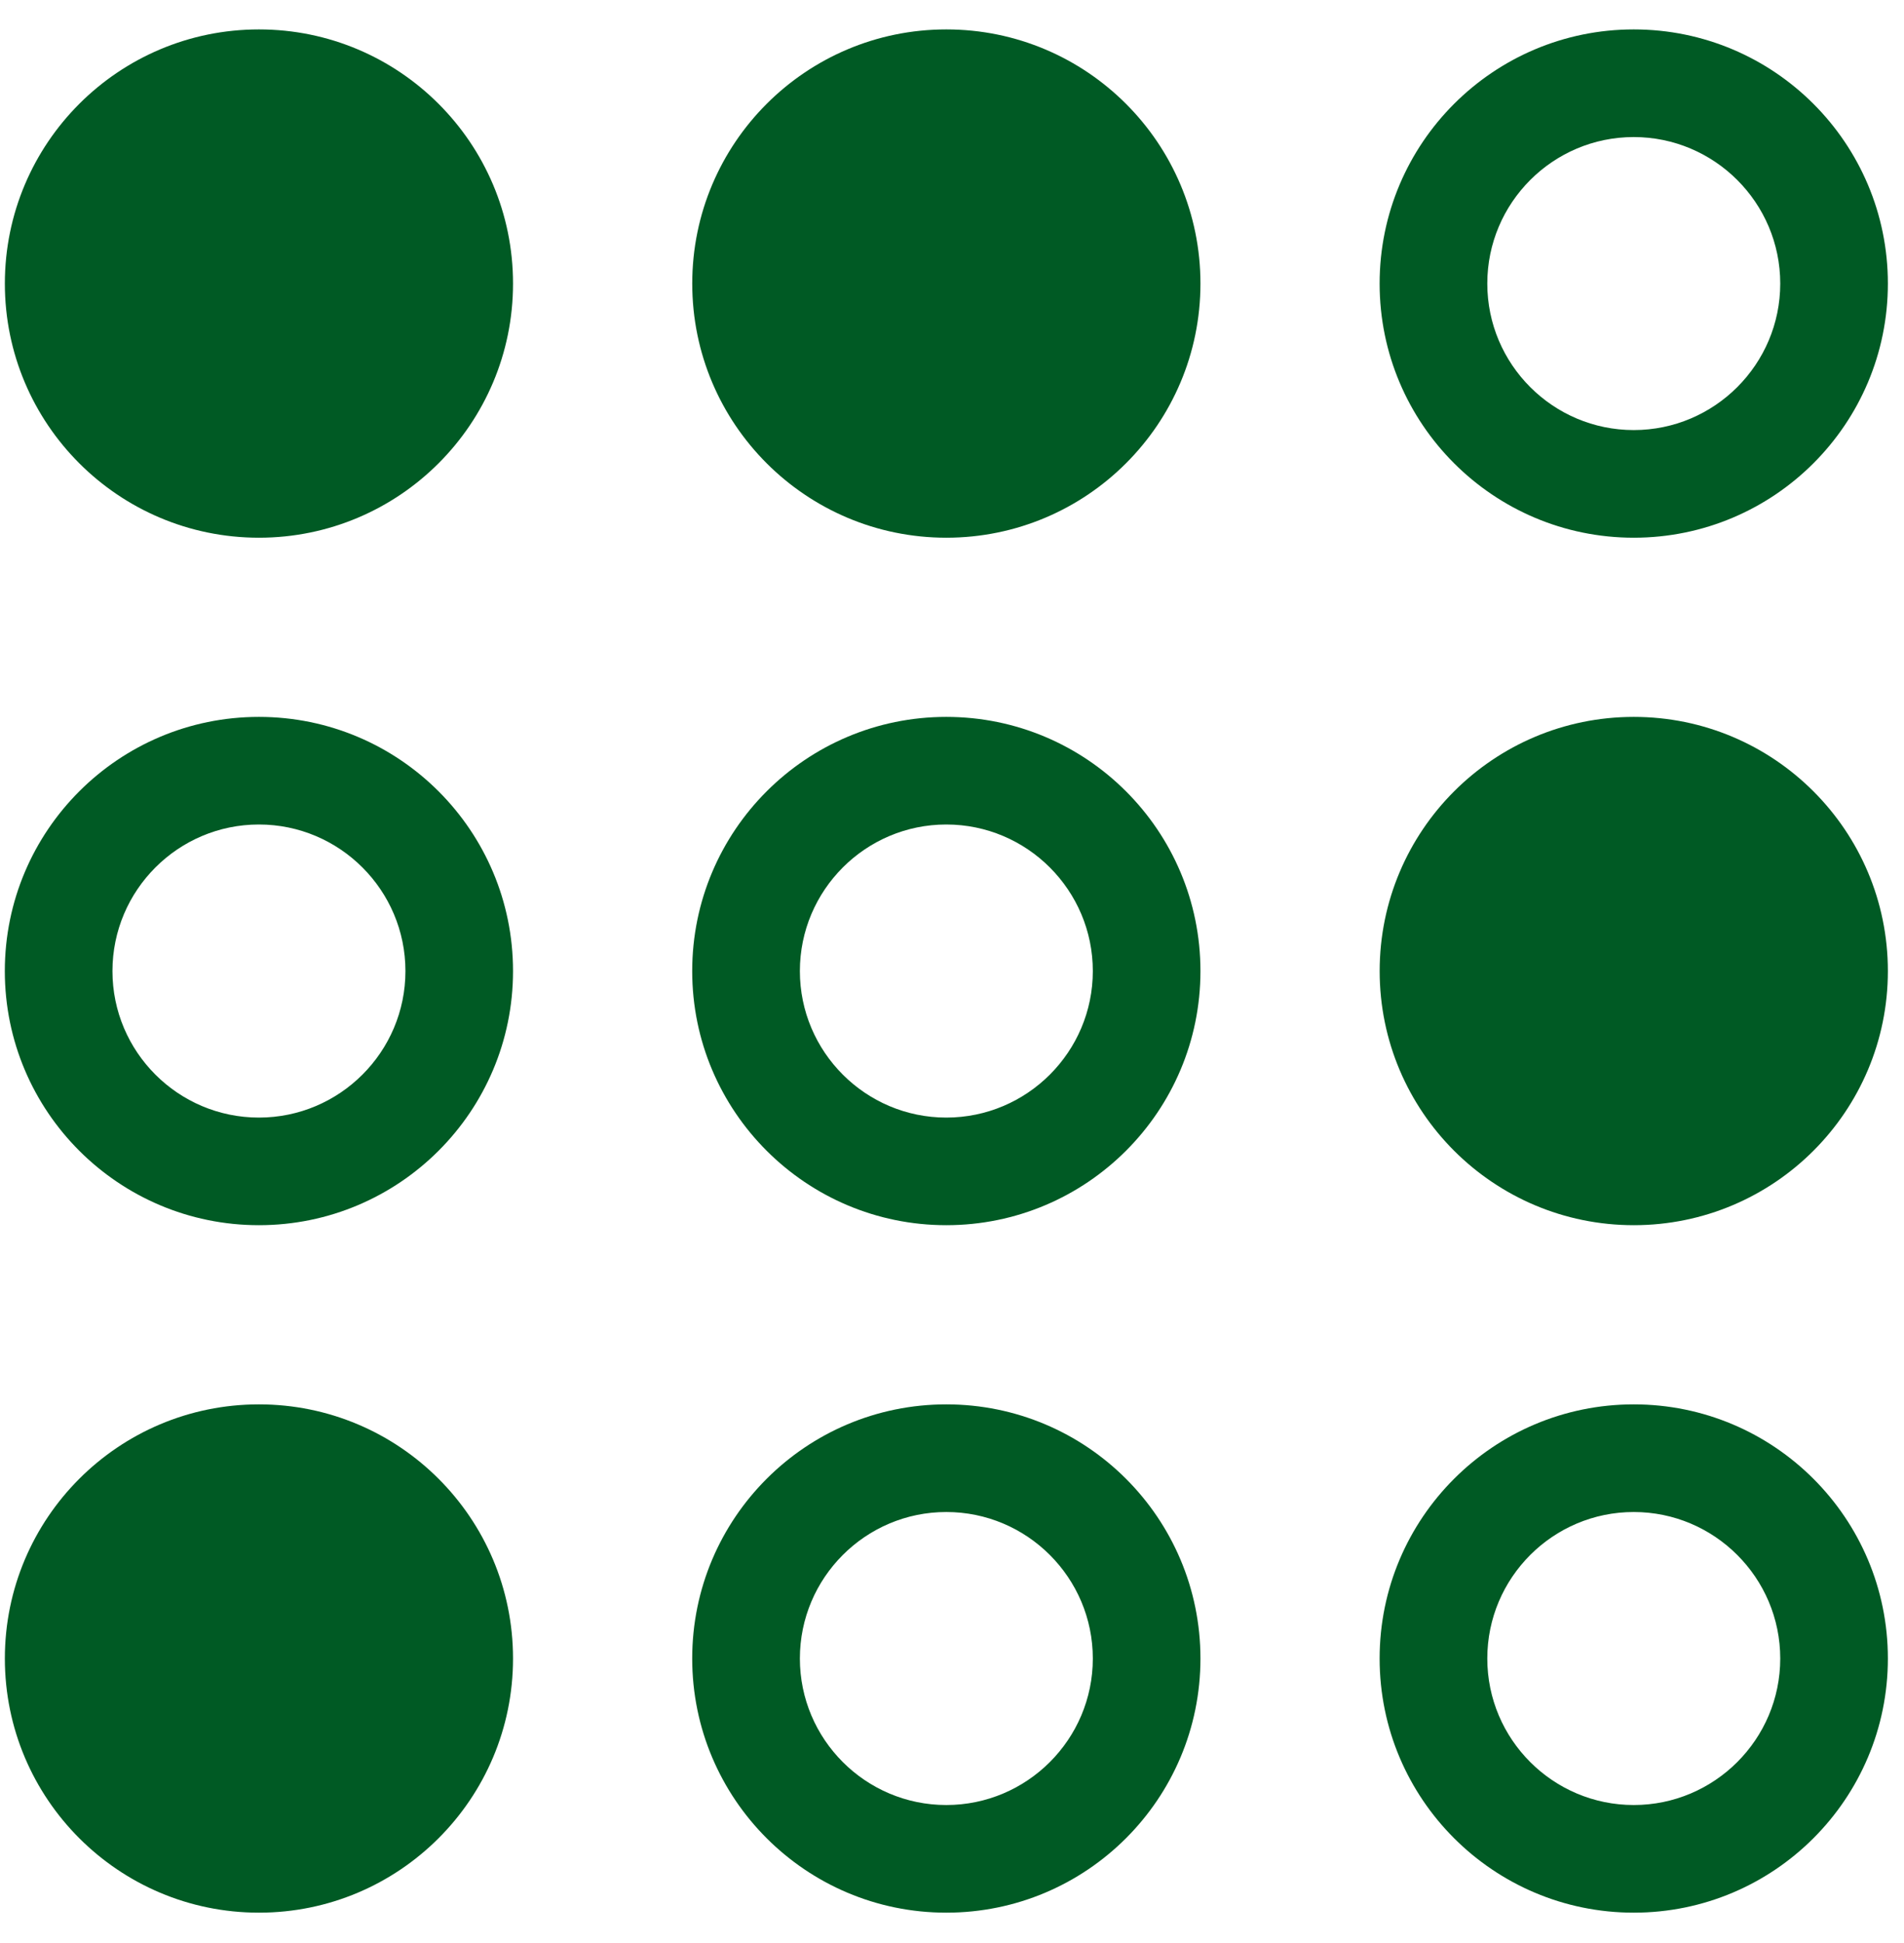
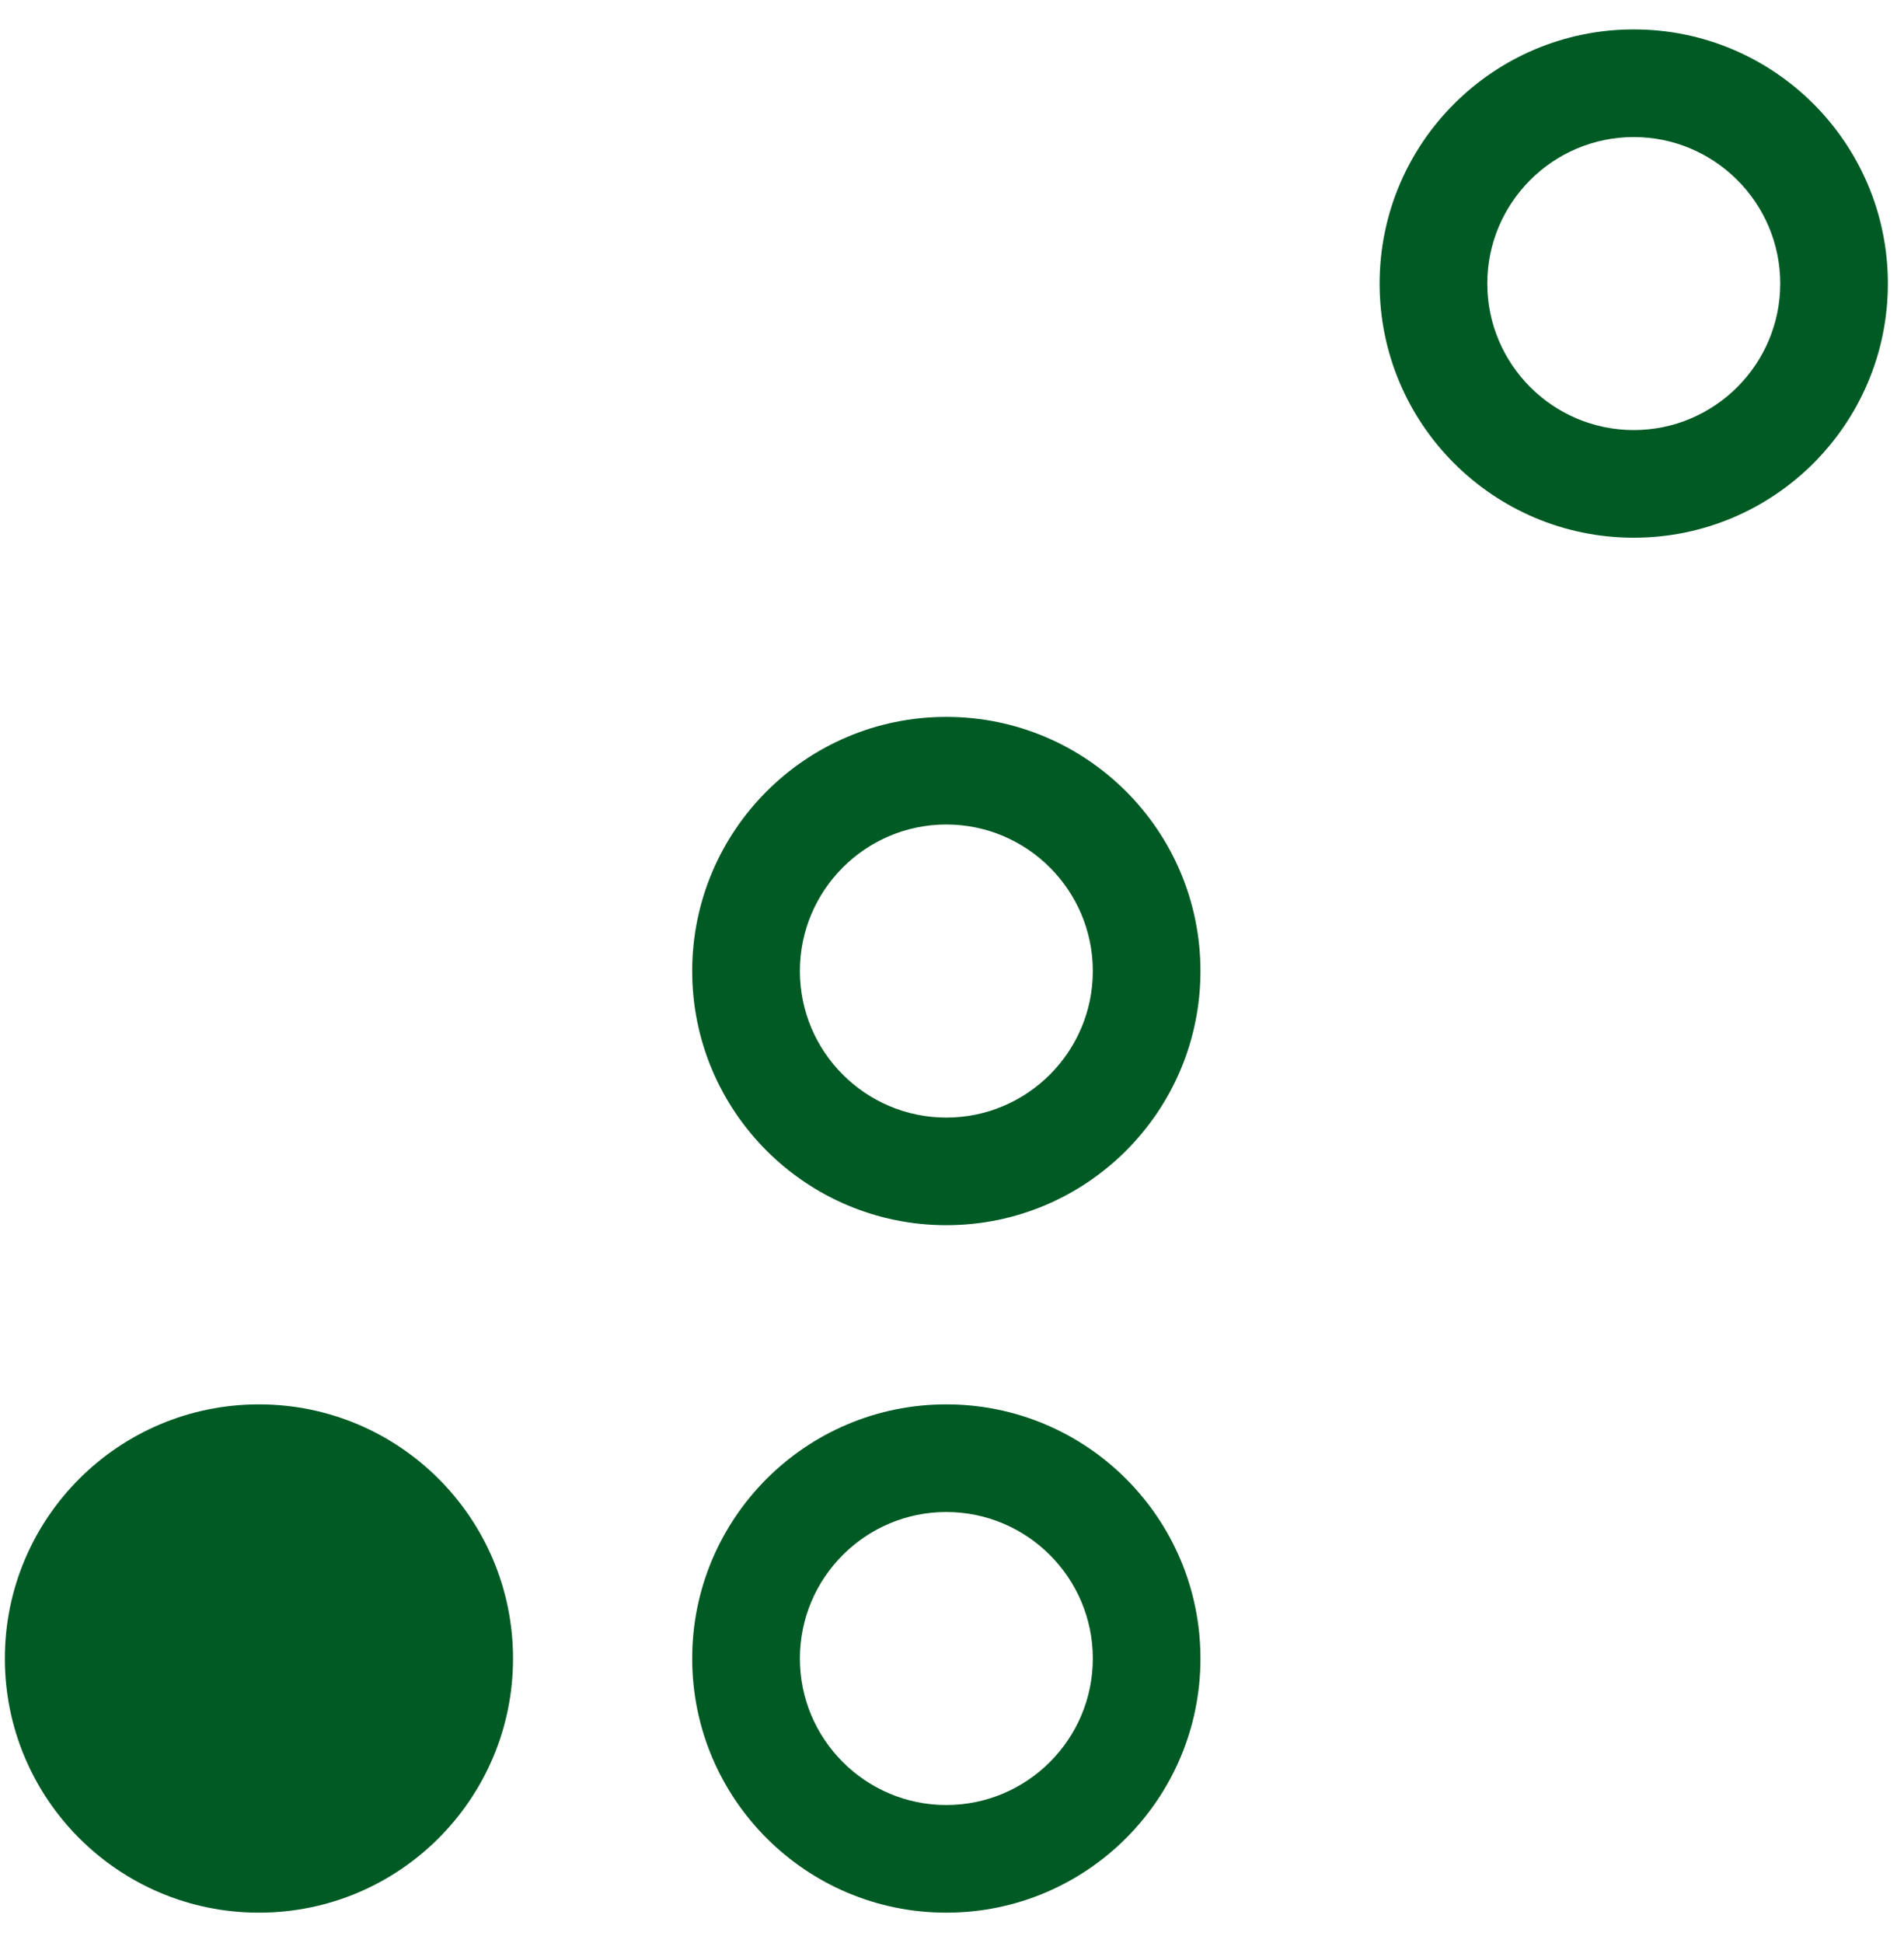
<svg xmlns="http://www.w3.org/2000/svg" width="49px" height="50px" viewBox="0 0 49 50">
  <title>Group 19</title>
  <desc>Created with Sketch.</desc>
  <g id="Welcome" stroke="none" stroke-width="1" fill="none" fill-rule="evenodd">
    <g id="Desktop---Ops-Guide" transform="translate(-1097, -1053)" fill="#005A24">
      <g id="deep-dive" transform="translate(200, 783)">
        <g id="3" transform="translate(861, 221)">
          <g id="Group-19" transform="translate(36, 49)">
-             <path d="M0.125,7.297 C0.125,10.909 3.052,13.837 6.664,13.837 C10.275,13.837 13.203,10.909 13.203,7.297 C13.203,3.686 10.275,0.757 6.664,0.757 C3.052,0.757 0.125,3.686 0.125,7.297" id="Fill-1" />
-             <path d="M17.815,7.297 C17.815,10.909 20.742,13.837 24.354,13.837 C27.966,13.837 30.894,10.909 30.894,7.297 C30.894,3.686 27.966,0.757 24.354,0.757 C20.742,0.757 17.815,3.686 17.815,7.297" id="Fill-3" />
            <path d="M45.815,7.297 C45.815,9.376 44.123,11.067 42.045,11.067 C39.966,11.067 38.276,9.376 38.276,7.297 C38.276,5.218 39.966,3.527 42.045,3.527 C44.123,3.527 45.815,5.218 45.815,7.297 M35.505,7.297 C35.505,10.909 38.435,13.837 42.045,13.837 C45.657,13.837 48.585,10.909 48.585,7.297 C48.585,3.686 45.657,0.757 42.045,0.757 C38.435,0.757 35.505,3.686 35.505,7.297" id="Fill-5" />
-             <path d="M10.434,24.989 C10.434,27.067 8.742,28.759 6.663,28.759 C4.584,28.759 2.894,27.067 2.894,24.989 C2.894,22.909 4.584,21.217 6.663,21.217 C8.742,21.217 10.434,22.909 10.434,24.989 M0.124,24.989 C0.124,28.599 3.053,31.528 6.663,31.528 C10.275,31.528 13.203,28.599 13.203,24.989 C13.203,21.377 10.275,18.448 6.663,18.448 C3.053,18.448 0.124,21.377 0.124,24.989" id="Fill-7" />
            <path d="M28.124,24.989 C28.124,27.067 26.433,28.759 24.353,28.759 C22.275,28.759 20.585,27.067 20.585,24.989 C20.585,22.909 22.275,21.217 24.353,21.217 C26.433,21.217 28.124,22.909 28.124,24.989 M17.814,24.989 C17.814,28.599 20.743,31.528 24.353,31.528 C27.966,31.528 30.894,28.599 30.894,24.989 C30.894,21.377 27.966,18.448 24.353,18.448 C20.743,18.448 17.814,21.377 17.814,24.989" id="Fill-9" />
-             <path d="M35.506,24.989 C35.506,28.599 38.434,31.528 42.046,31.528 C45.657,31.528 48.585,28.599 48.585,24.989 C48.585,21.377 45.657,18.448 42.046,18.448 C38.434,18.448 35.506,21.377 35.506,24.989" id="Fill-11" />
            <path d="M0.125,42.679 C0.125,46.29 3.052,49.219 6.664,49.219 C10.275,49.219 13.203,46.29 13.203,42.679 C13.203,39.067 10.275,36.139 6.664,36.139 C3.052,36.139 0.125,39.067 0.125,42.679" id="Fill-13" />
            <path d="M28.124,42.679 C28.124,44.758 26.433,46.449 24.353,46.449 C22.275,46.449 20.585,44.758 20.585,42.679 C20.585,40.6 22.275,38.909 24.353,38.909 C26.433,38.909 28.124,40.6 28.124,42.679 M17.814,42.679 C17.814,46.29 20.743,49.219 24.353,49.219 C27.966,49.219 30.894,46.29 30.894,42.679 C30.894,39.067 27.966,36.139 24.353,36.139 C20.743,36.139 17.814,39.067 17.814,42.679" id="Fill-15" />
-             <path d="M45.815,42.679 C45.815,44.758 44.123,46.449 42.045,46.449 C39.966,46.449 38.276,44.758 38.276,42.679 C38.276,40.6 39.966,38.909 42.045,38.909 C44.123,38.909 45.815,40.6 45.815,42.679 M35.505,42.679 C35.505,46.29 38.435,49.219 42.045,49.219 C45.657,49.219 48.585,46.29 48.585,42.679 C48.585,39.067 45.657,36.139 42.045,36.139 C38.435,36.139 35.505,39.067 35.505,42.679" id="Fill-17" />
          </g>
        </g>
      </g>
    </g>
  </g>
</svg>